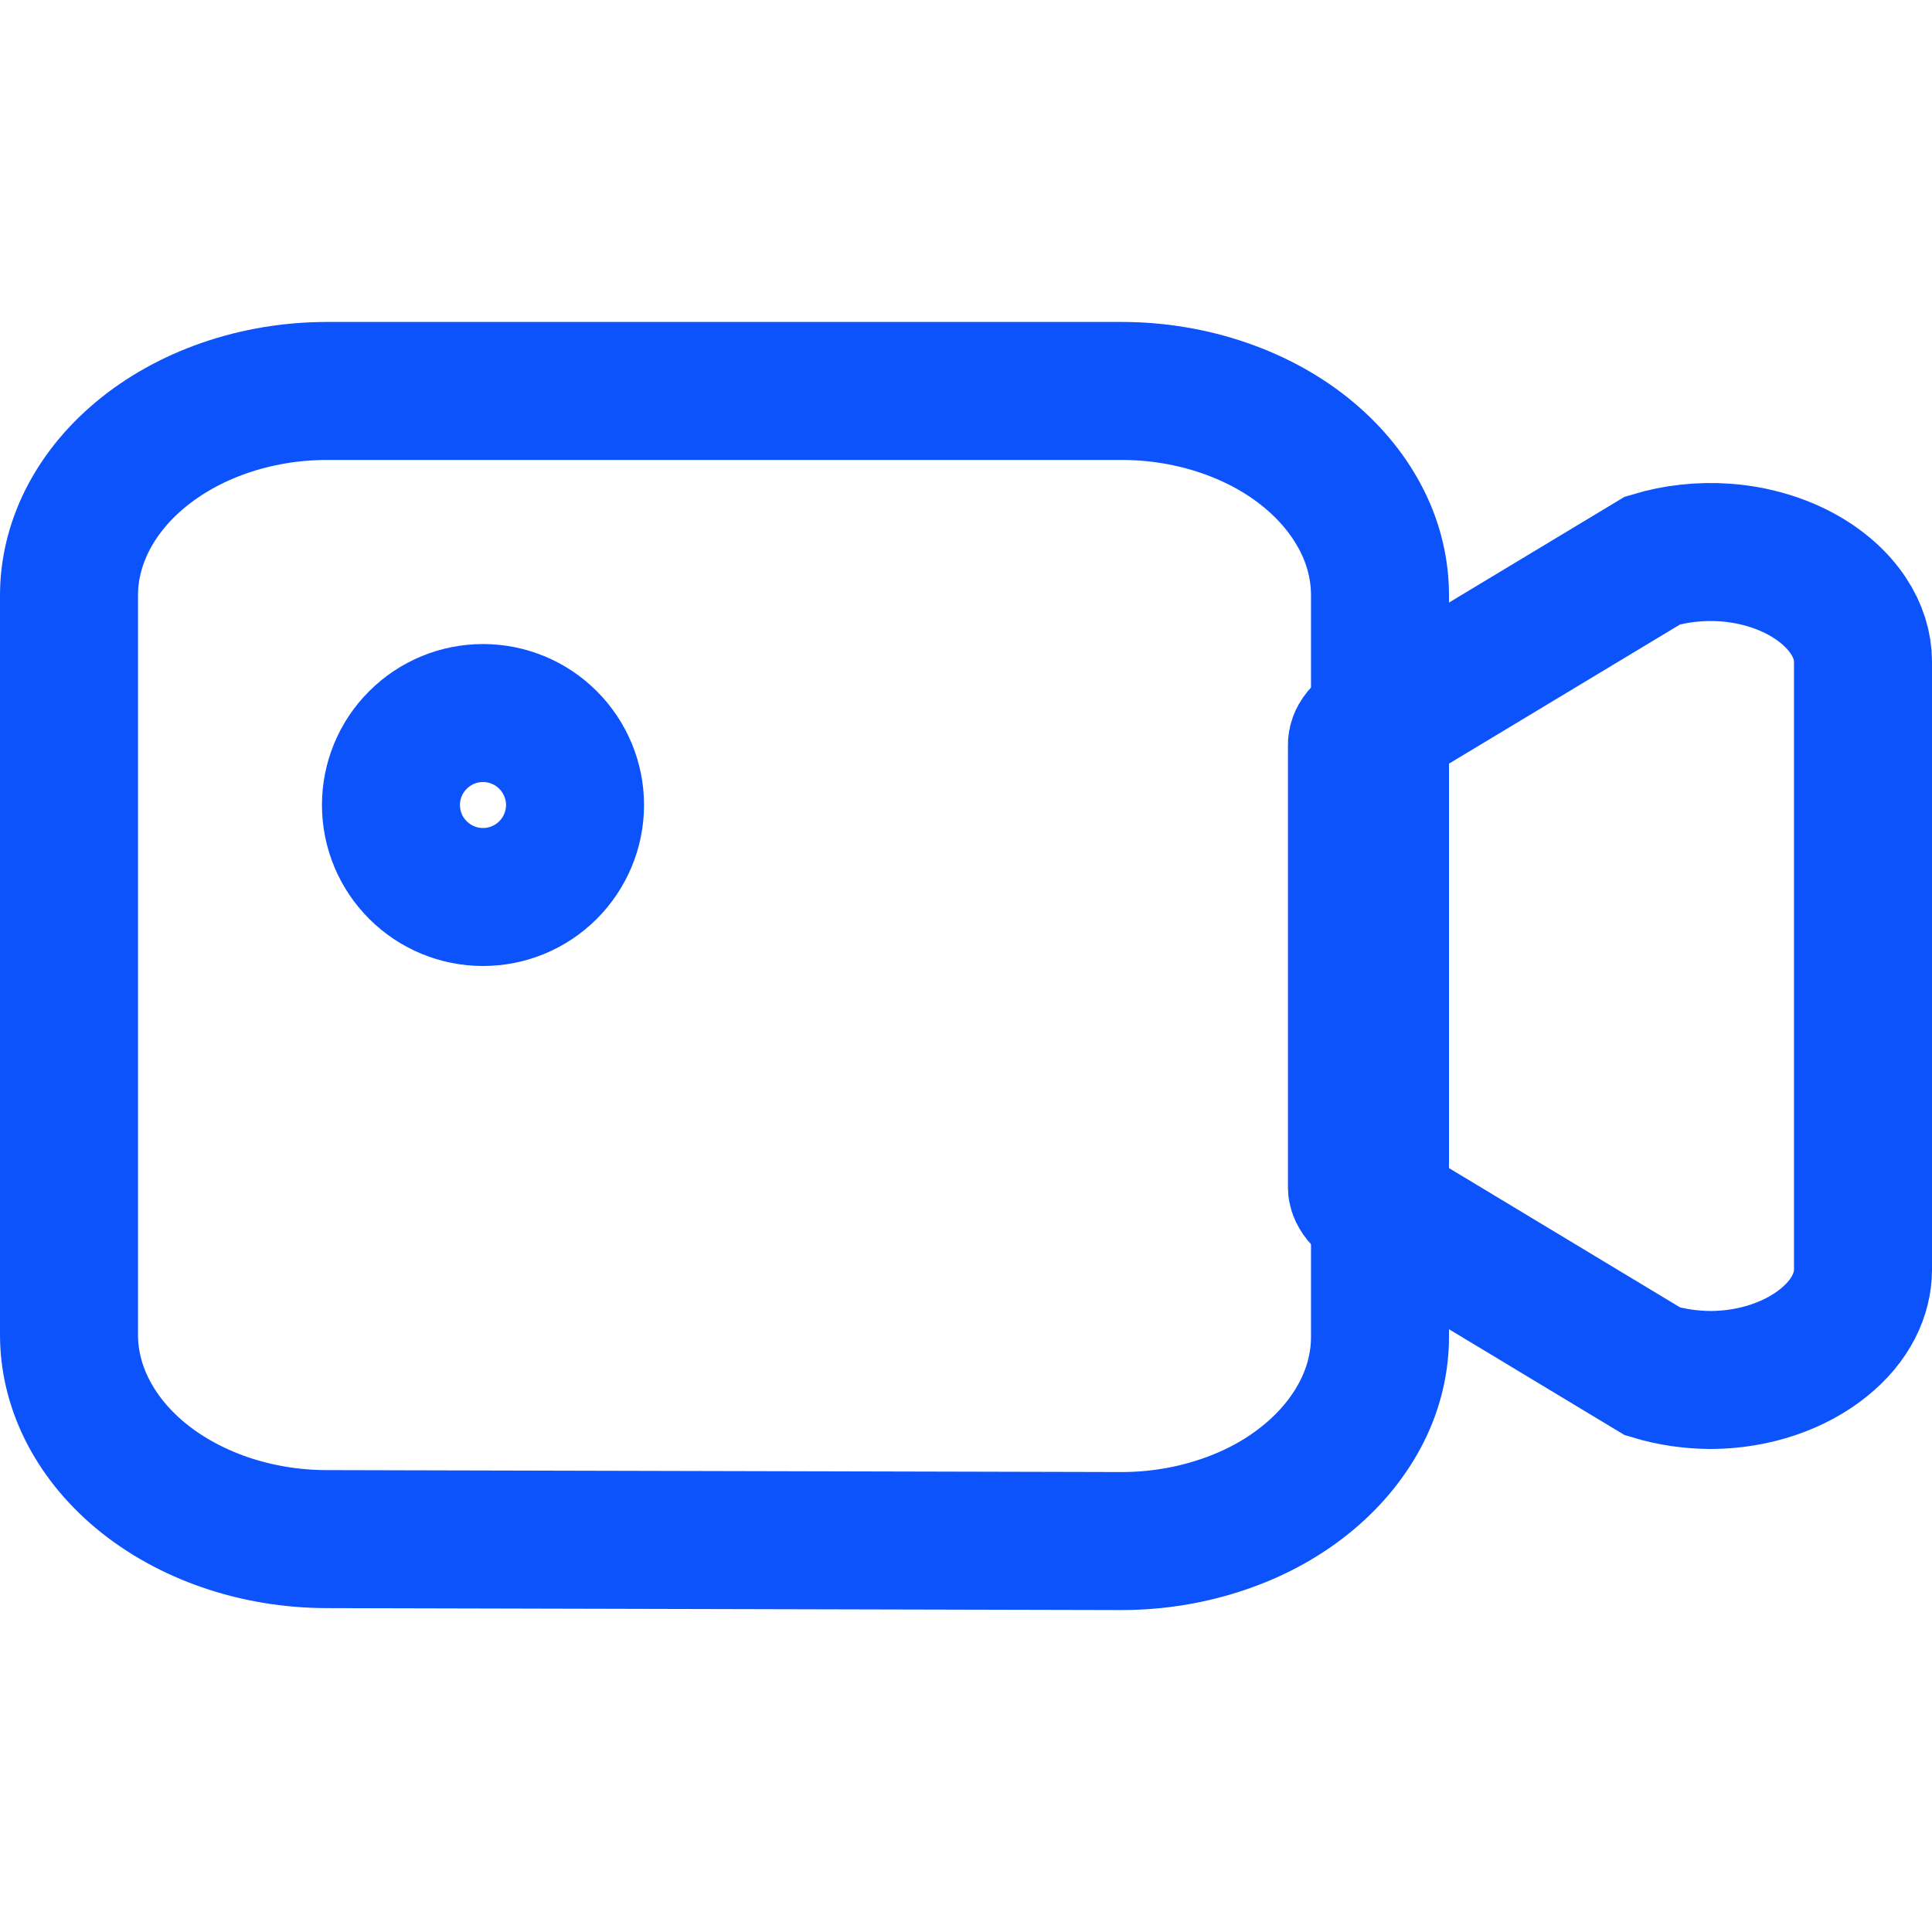
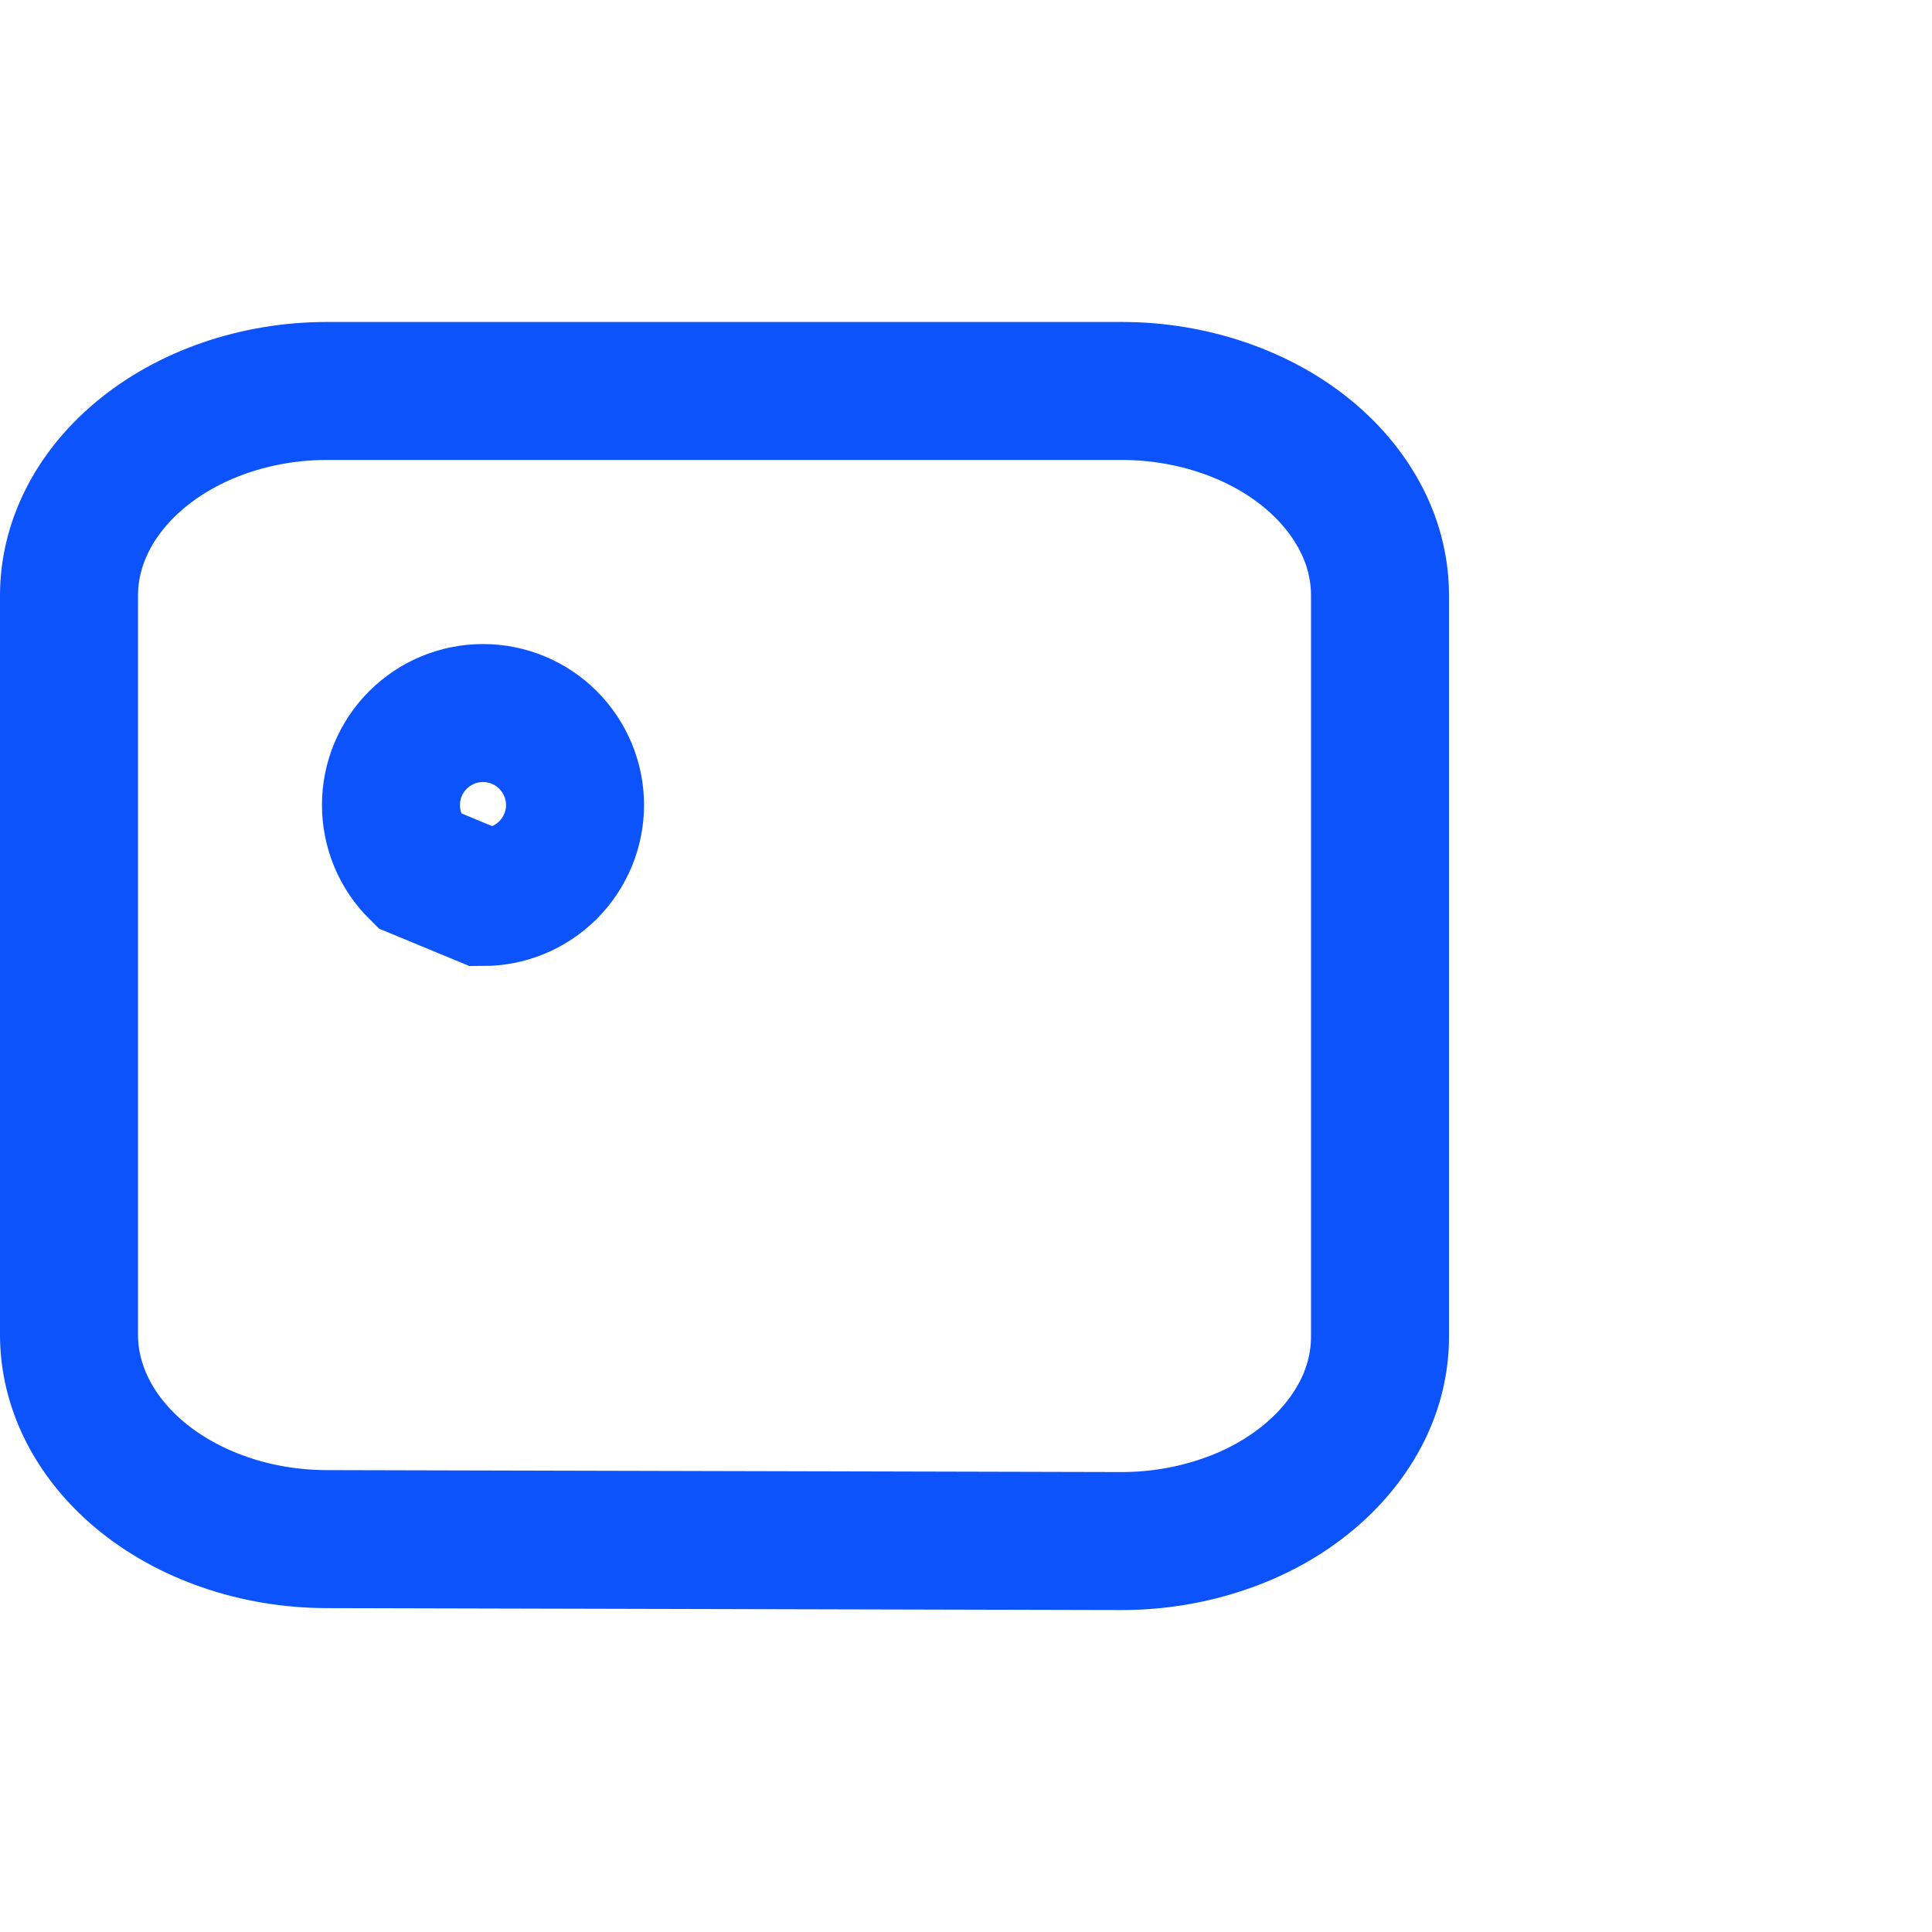
<svg xmlns="http://www.w3.org/2000/svg" width="14" height="14" viewBox="0 0 14 14" fill="none">
  <g id="Group 1000004745">
    <g id="Group 1000004746">
      <path id="Vector" d="M2.373 11.153H2.371C1.849 11.153 1.362 10.979 1.015 10.69C0.671 10.402 0.5 10.034 0.5 9.673V4.314C0.5 3.953 0.671 3.585 1.015 3.297C1.362 3.007 1.849 2.833 2.371 2.833H8.129C8.386 2.833 8.639 2.876 8.873 2.957C9.107 3.038 9.314 3.154 9.485 3.297C9.656 3.44 9.785 3.604 9.872 3.778C9.958 3.951 10 4.133 10 4.314V9.686C10 9.867 9.958 10.049 9.872 10.222C9.785 10.396 9.656 10.56 9.485 10.703C9.314 10.846 9.107 10.963 8.873 11.043C8.639 11.124 8.386 11.167 8.129 11.167C8.129 11.167 8.129 11.167 8.129 11.167L2.373 11.153Z" stroke="#0D53FB" />
-       <path id="Vector_2" d="M13.214 9.73C13.011 9.894 12.718 9.999 12.395 10C12.251 9.999 12.108 9.978 11.976 9.938L10.118 8.818L10.072 8.79L10.022 8.773C9.943 8.746 9.891 8.706 9.863 8.672C9.837 8.64 9.833 8.616 9.833 8.605V5.394C9.833 5.382 9.837 5.358 9.863 5.326C9.891 5.292 9.943 5.252 10.022 5.225L10.072 5.208L10.118 5.18L11.976 4.061C12.142 4.011 12.323 3.991 12.504 4.004C12.703 4.019 12.888 4.073 13.044 4.156C13.201 4.24 13.317 4.347 13.392 4.459C13.466 4.57 13.5 4.685 13.5 4.794V9.203C13.499 9.376 13.415 9.569 13.214 9.73Z" stroke="#0D53FB" />
-       <path id="Vector_3" d="M3.029 6.305C2.903 6.18 2.833 6.01 2.833 5.833C2.833 5.657 2.903 5.487 3.029 5.362C3.154 5.237 3.323 5.167 3.5 5.167C3.677 5.167 3.846 5.237 3.971 5.362C4.096 5.487 4.167 5.657 4.167 5.833C4.167 6.01 4.096 6.18 3.971 6.305C3.846 6.43 3.677 6.5 3.5 6.5C3.323 6.5 3.154 6.43 3.029 6.305Z" stroke="#0D53FB" />
+       <path id="Vector_3" d="M3.029 6.305C2.903 6.18 2.833 6.01 2.833 5.833C2.833 5.657 2.903 5.487 3.029 5.362C3.154 5.237 3.323 5.167 3.5 5.167C3.677 5.167 3.846 5.237 3.971 5.362C4.096 5.487 4.167 5.657 4.167 5.833C4.167 6.01 4.096 6.18 3.971 6.305C3.846 6.43 3.677 6.5 3.5 6.5Z" stroke="#0D53FB" />
    </g>
  </g>
</svg>